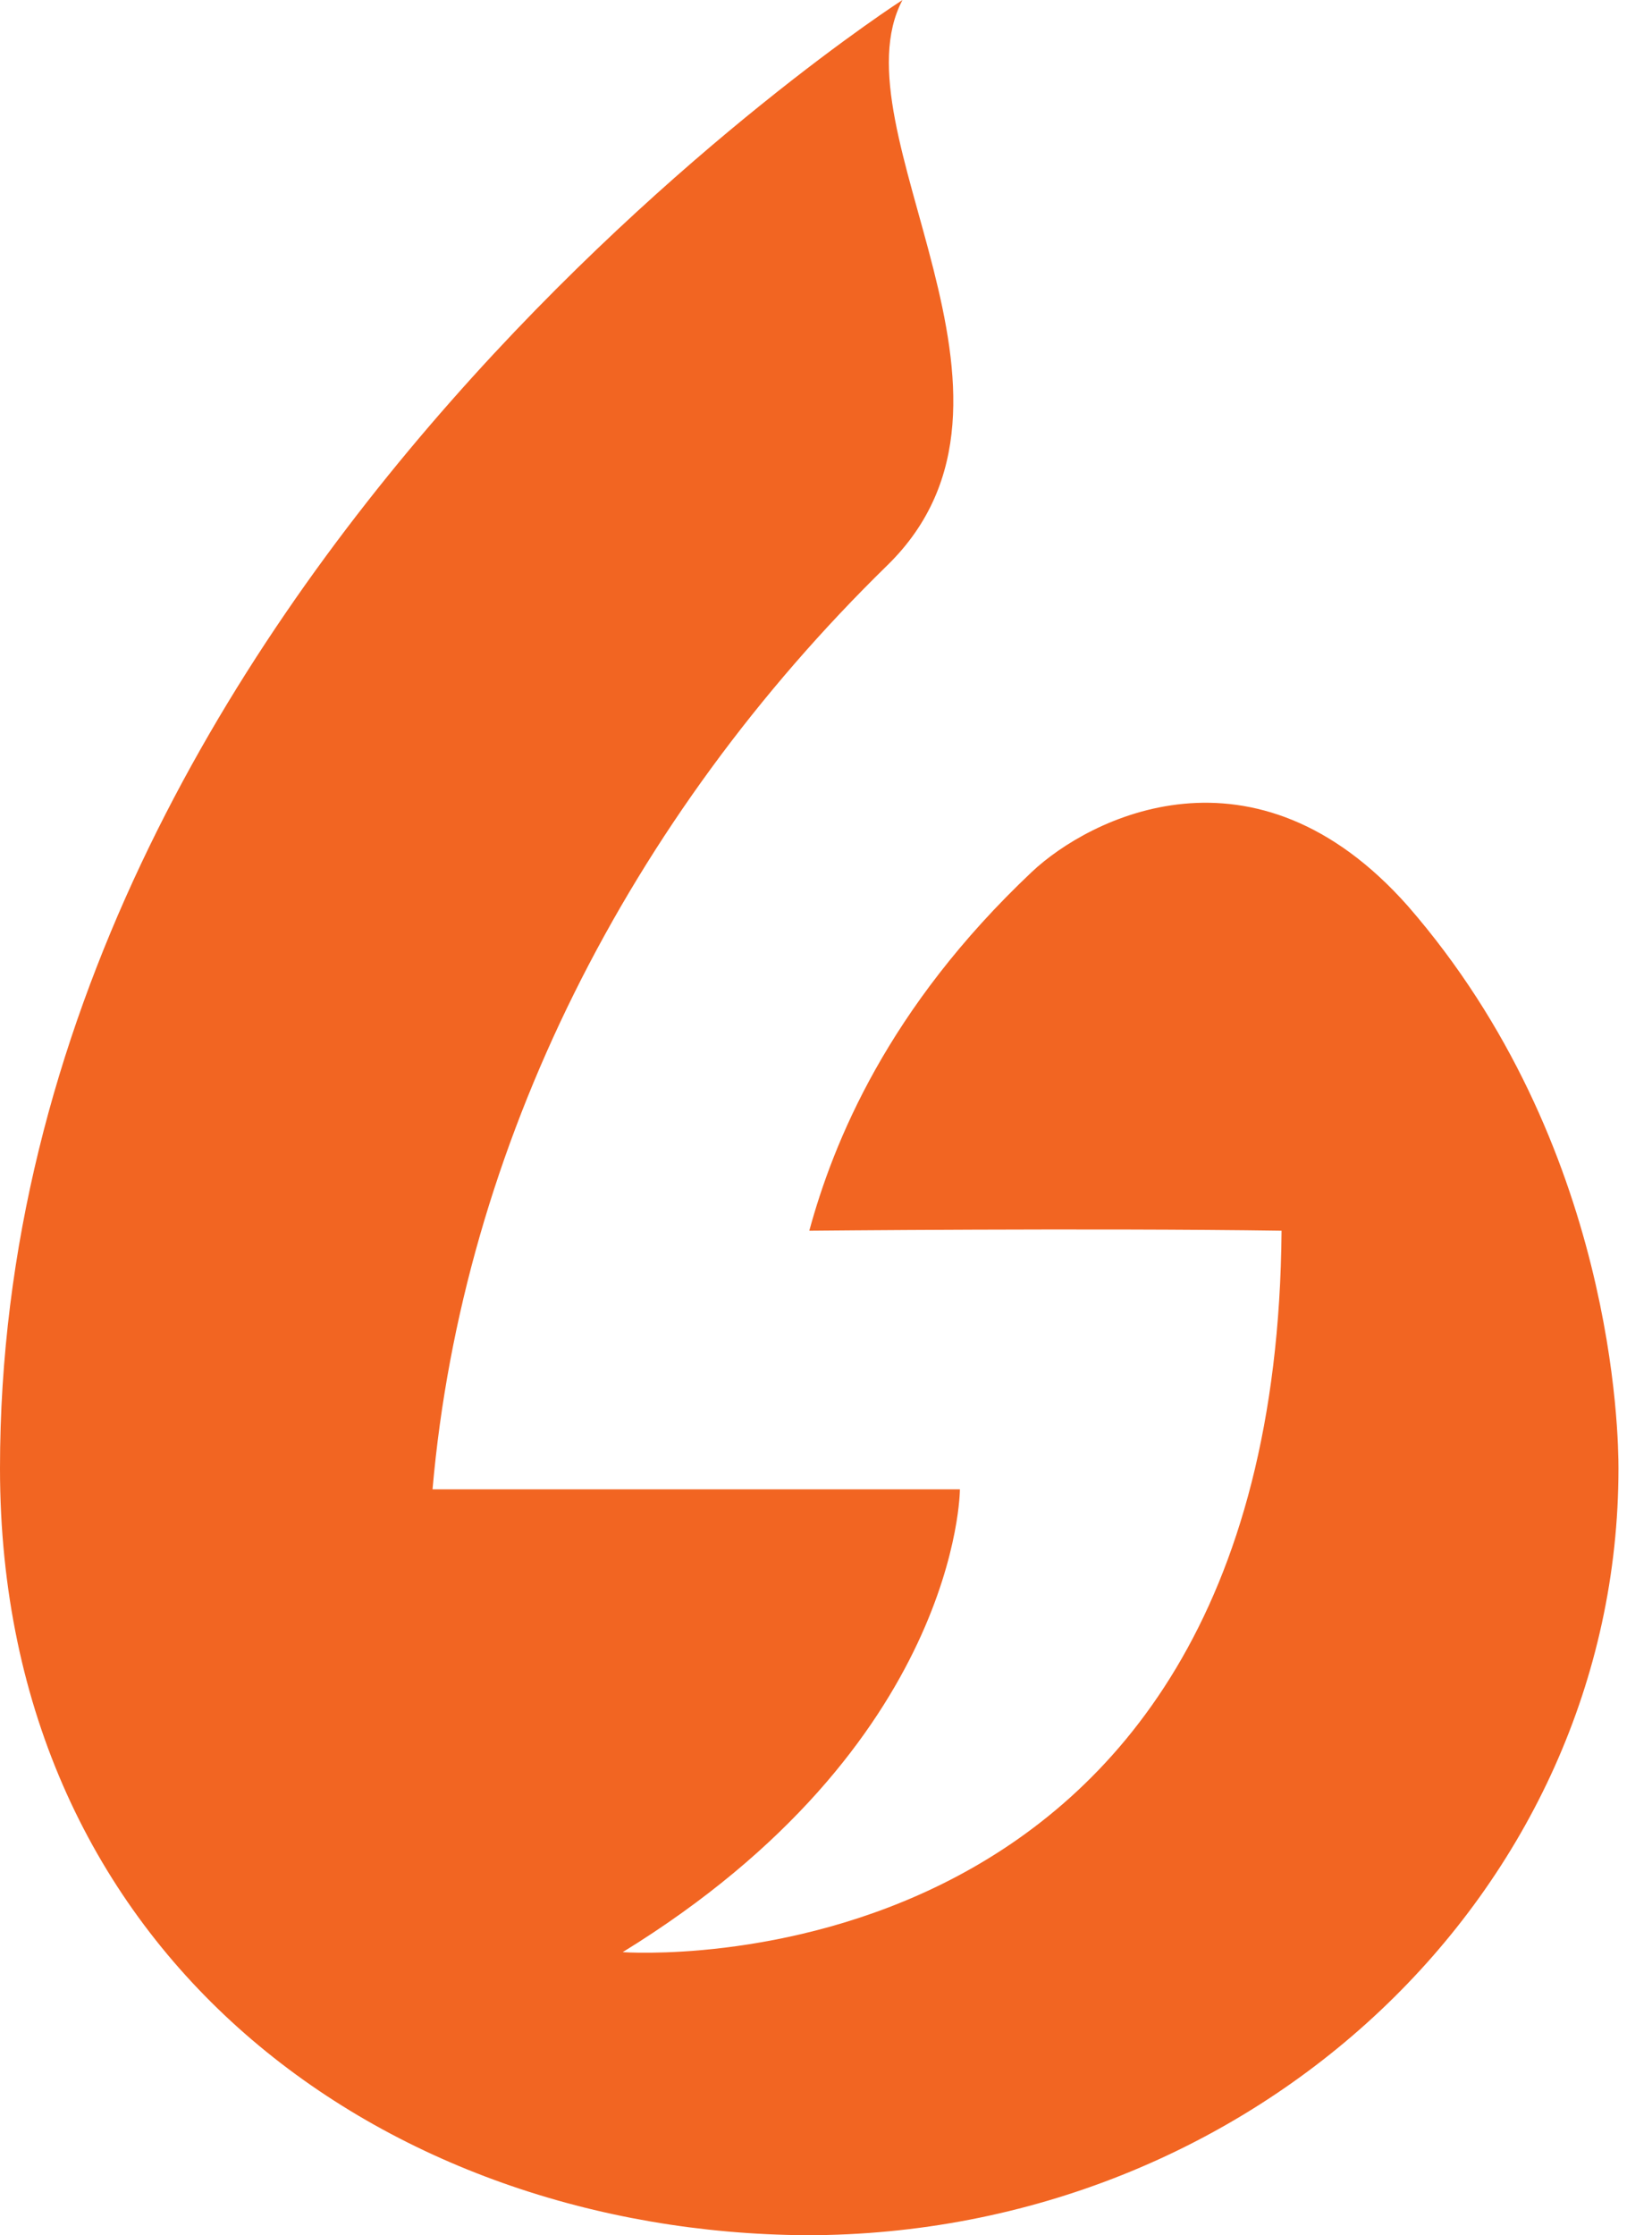
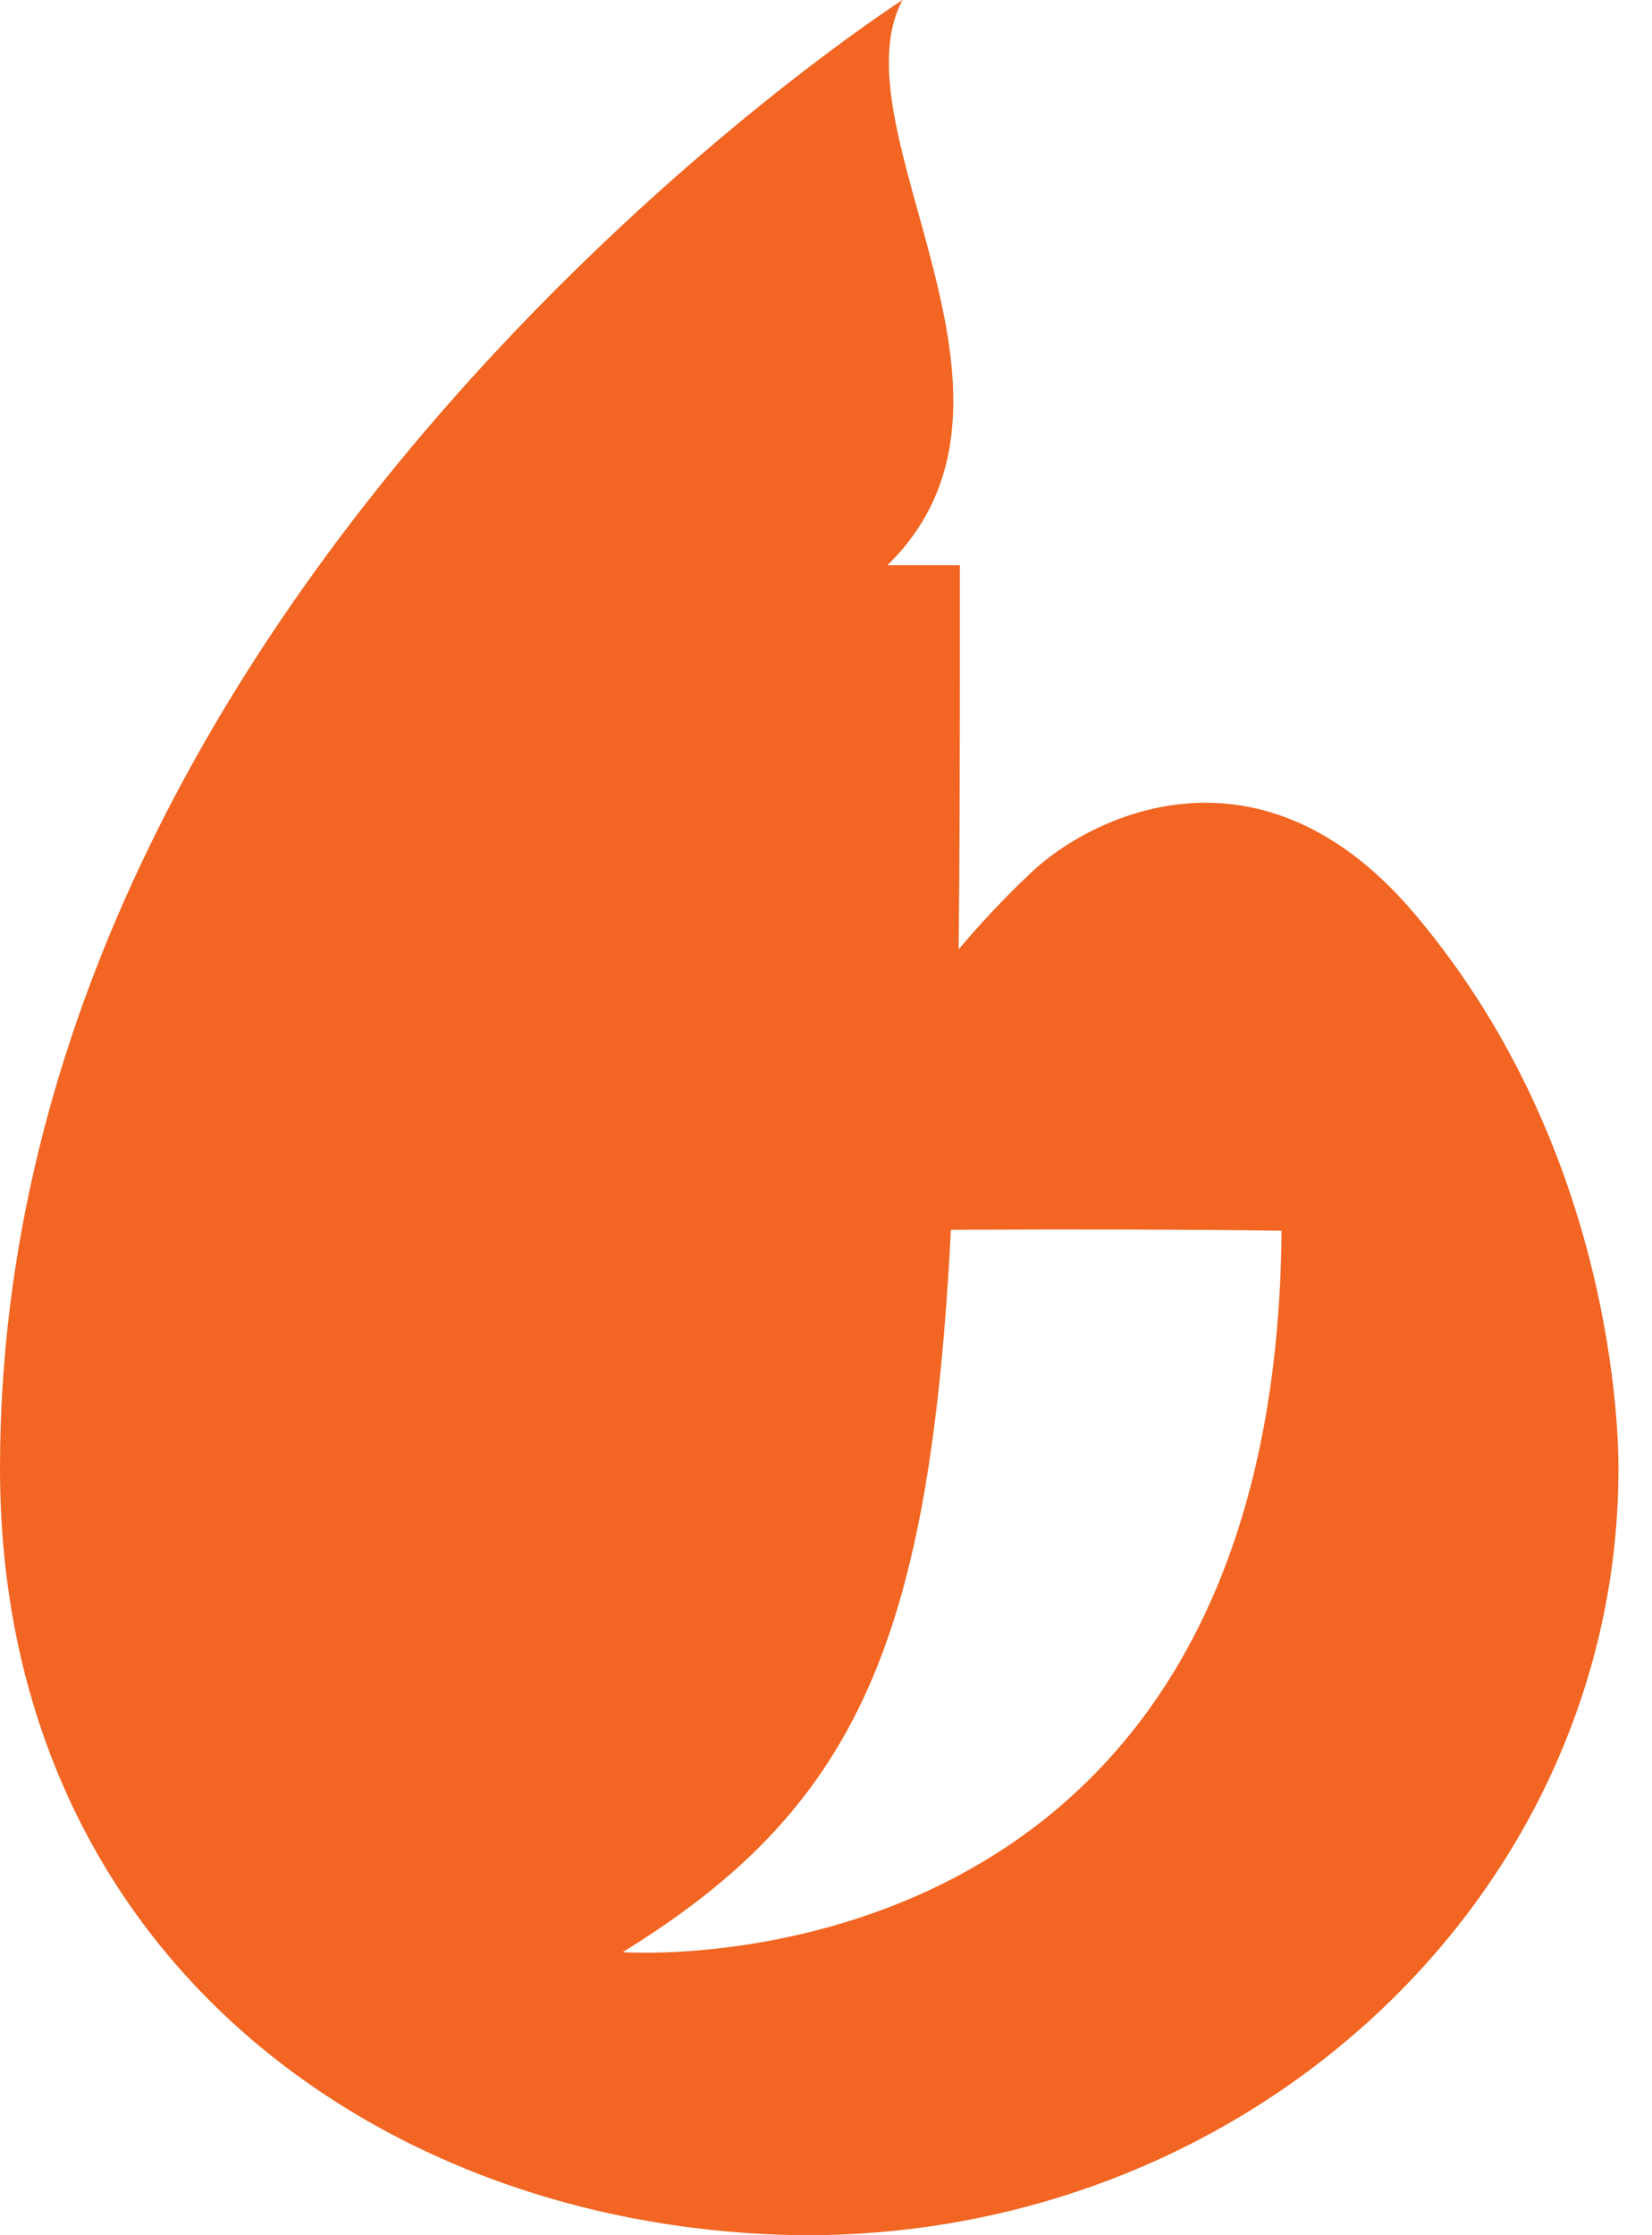
<svg xmlns="http://www.w3.org/2000/svg" width="17" height="23" viewBox="0 0 17 23" fill="none">
-   <path d="M9.287 0C8.575 1.344 10.897 4.091 9.132 5.816C6.47 8.417 4.76 11.789 4.451 15.325H9.878C9.878 15.325 9.875 17.954 6.408 20.087C6.408 20.087 13.126 20.584 13.188 12.664C11.238 12.635 8.328 12.664 8.328 12.664C8.575 11.758 9.132 10.375 10.618 8.972C11.207 8.417 12.909 7.54 14.488 9.323C16.624 11.778 16.655 14.788 16.655 15.109C16.655 19.464 12.909 23 8.297 23C3.963 22.971 0 20.136 0 15.109C0 5.962 9.287 0 9.287 0Z" fill="#F26522" />
+   <path d="M9.287 0C8.575 1.344 10.897 4.091 9.132 5.816H9.878C9.878 15.325 9.875 17.954 6.408 20.087C6.408 20.087 13.126 20.584 13.188 12.664C11.238 12.635 8.328 12.664 8.328 12.664C8.575 11.758 9.132 10.375 10.618 8.972C11.207 8.417 12.909 7.54 14.488 9.323C16.624 11.778 16.655 14.788 16.655 15.109C16.655 19.464 12.909 23 8.297 23C3.963 22.971 0 20.136 0 15.109C0 5.962 9.287 0 9.287 0Z" fill="#F26522" />
</svg>